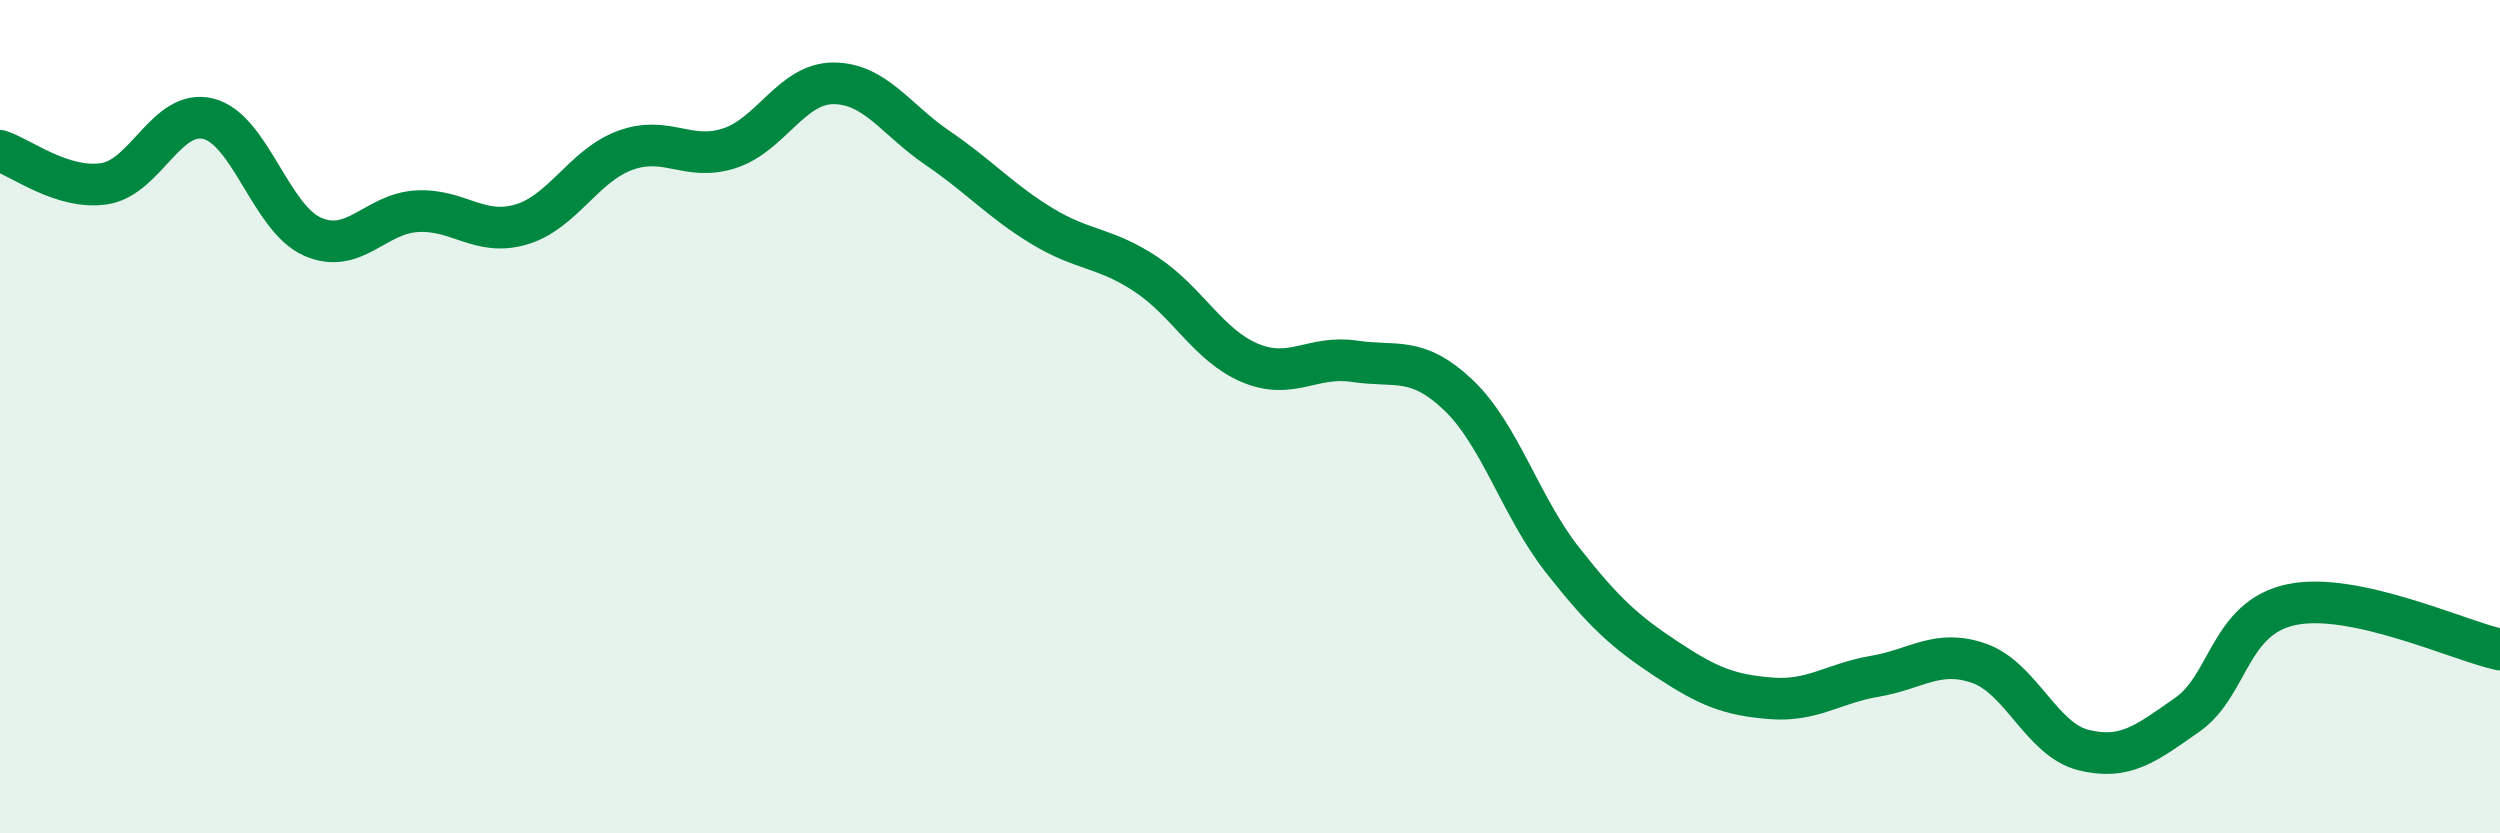
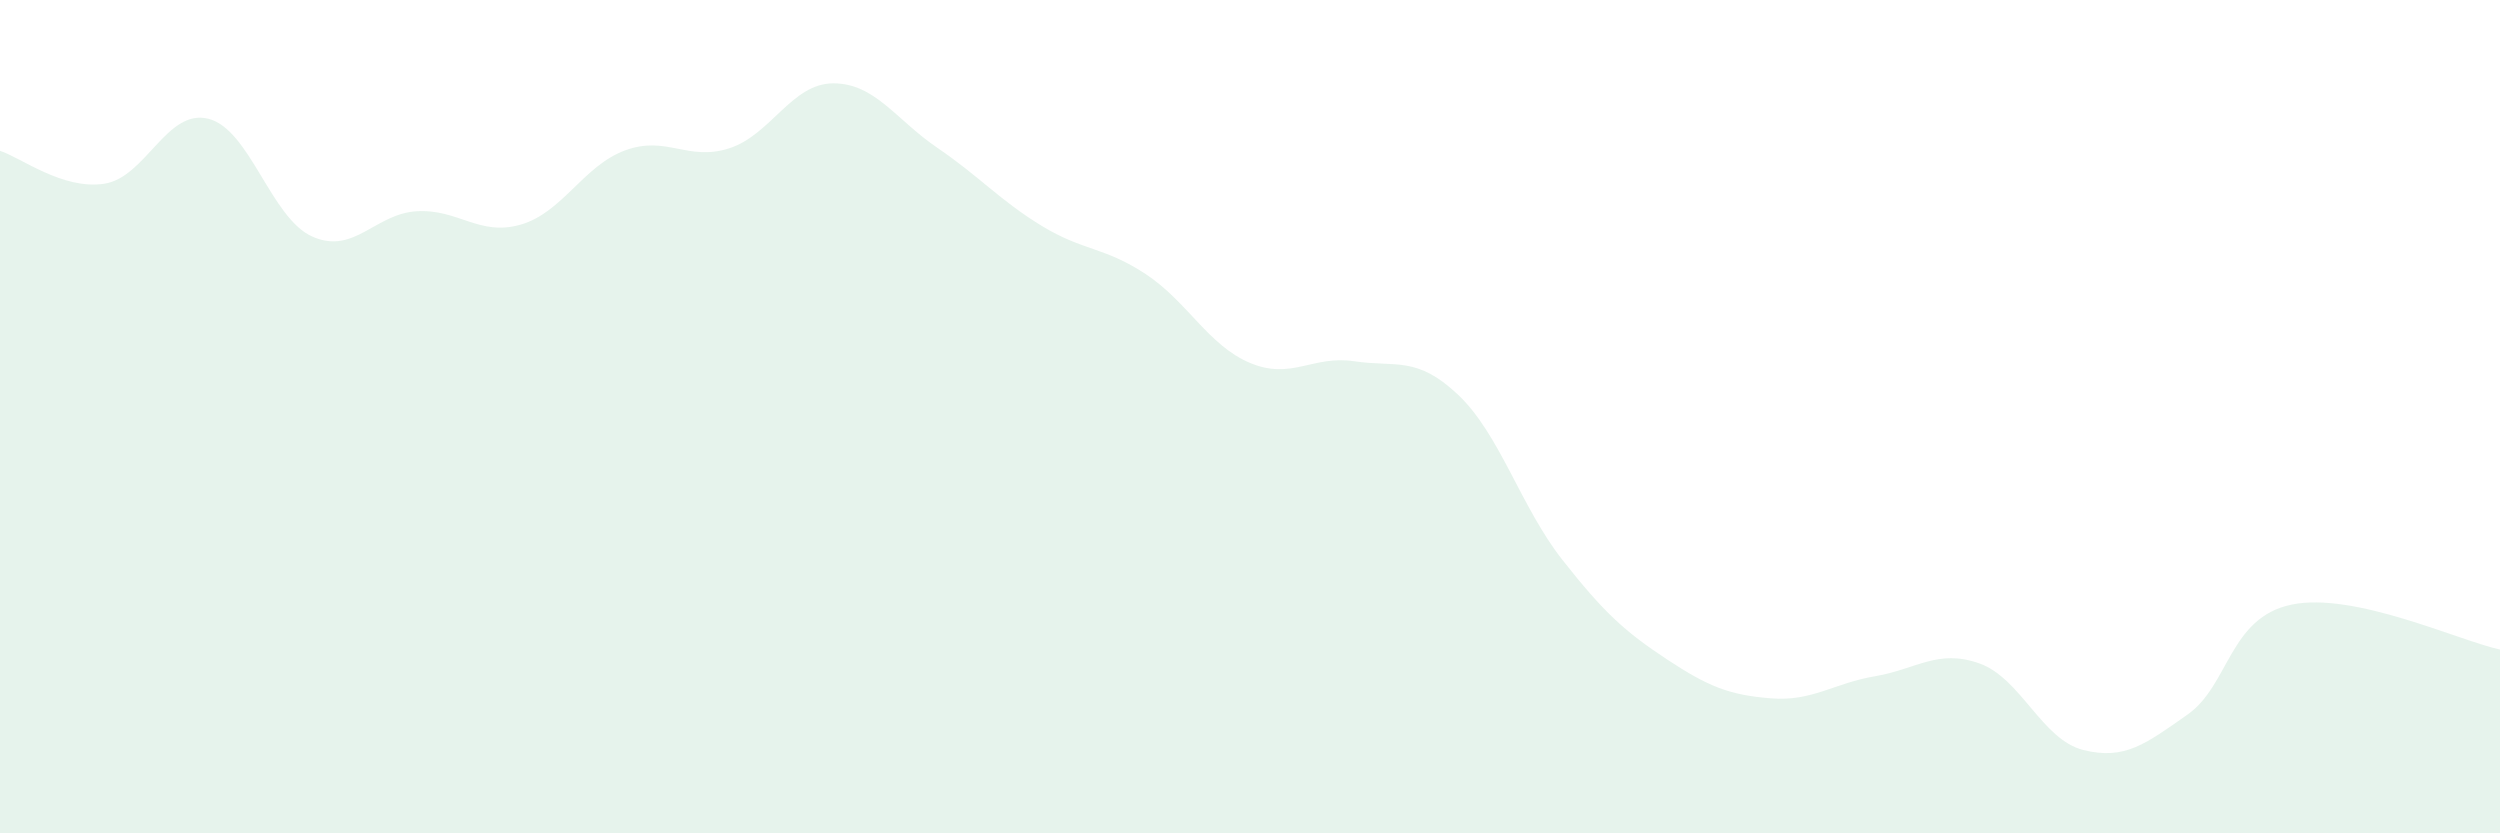
<svg xmlns="http://www.w3.org/2000/svg" width="60" height="20" viewBox="0 0 60 20">
  <path d="M 0,3.62 C 0.5,3.78 1.5,4.56 2.5,4.41 C 3.5,4.26 4,2.6 5,2.85 C 6,3.1 6.5,5.24 7.5,5.68 C 8.5,6.12 9,5.13 10,5.07 C 11,5.01 11.5,5.68 12.5,5.39 C 13.5,5.1 14,3.98 15,3.61 C 16,3.24 16.5,3.88 17.5,3.56 C 18.5,3.24 19,2 20,2 C 21,2 21.5,2.87 22.5,3.55 C 23.5,4.23 24,4.81 25,5.42 C 26,6.03 26.5,5.92 27.5,6.58 C 28.5,7.24 29,8.29 30,8.71 C 31,9.13 31.5,8.52 32.5,8.67 C 33.5,8.82 34,8.53 35,9.48 C 36,10.43 36.5,12.17 37.5,13.44 C 38.5,14.71 39,15.16 40,15.82 C 41,16.48 41.5,16.68 42.5,16.76 C 43.5,16.84 44,16.4 45,16.23 C 46,16.06 46.5,15.57 47.5,15.92 C 48.5,16.27 49,17.75 50,18 C 51,18.25 51.5,17.85 52.5,17.15 C 53.5,16.45 53.5,14.82 55,14.51 C 56.5,14.2 59,15.37 60,15.59L60 20L0 20Z" fill="#008740" opacity="0.1" stroke-linecap="round" stroke-linejoin="round" />
-   <path d="M 0,3.62 C 0.5,3.78 1.5,4.56 2.5,4.41 C 3.5,4.26 4,2.6 5,2.85 C 6,3.1 6.5,5.24 7.5,5.68 C 8.5,6.12 9,5.13 10,5.07 C 11,5.01 11.5,5.68 12.5,5.39 C 13.5,5.1 14,3.98 15,3.61 C 16,3.24 16.5,3.88 17.5,3.56 C 18.5,3.24 19,2 20,2 C 21,2 21.5,2.87 22.5,3.55 C 23.5,4.23 24,4.81 25,5.42 C 26,6.03 26.5,5.92 27.5,6.58 C 28.5,7.24 29,8.29 30,8.71 C 31,9.13 31.5,8.52 32.5,8.67 C 33.5,8.82 34,8.53 35,9.48 C 36,10.43 36.5,12.17 37.5,13.44 C 38.5,14.71 39,15.16 40,15.82 C 41,16.48 41.5,16.68 42.5,16.76 C 43.5,16.84 44,16.4 45,16.23 C 46,16.06 46.5,15.57 47.5,15.92 C 48.5,16.27 49,17.75 50,18 C 51,18.25 51.5,17.85 52.5,17.15 C 53.5,16.45 53.5,14.82 55,14.51 C 56.5,14.2 59,15.37 60,15.59" stroke="#008740" stroke-width="1" fill="none" stroke-linecap="round" stroke-linejoin="round" />
</svg>